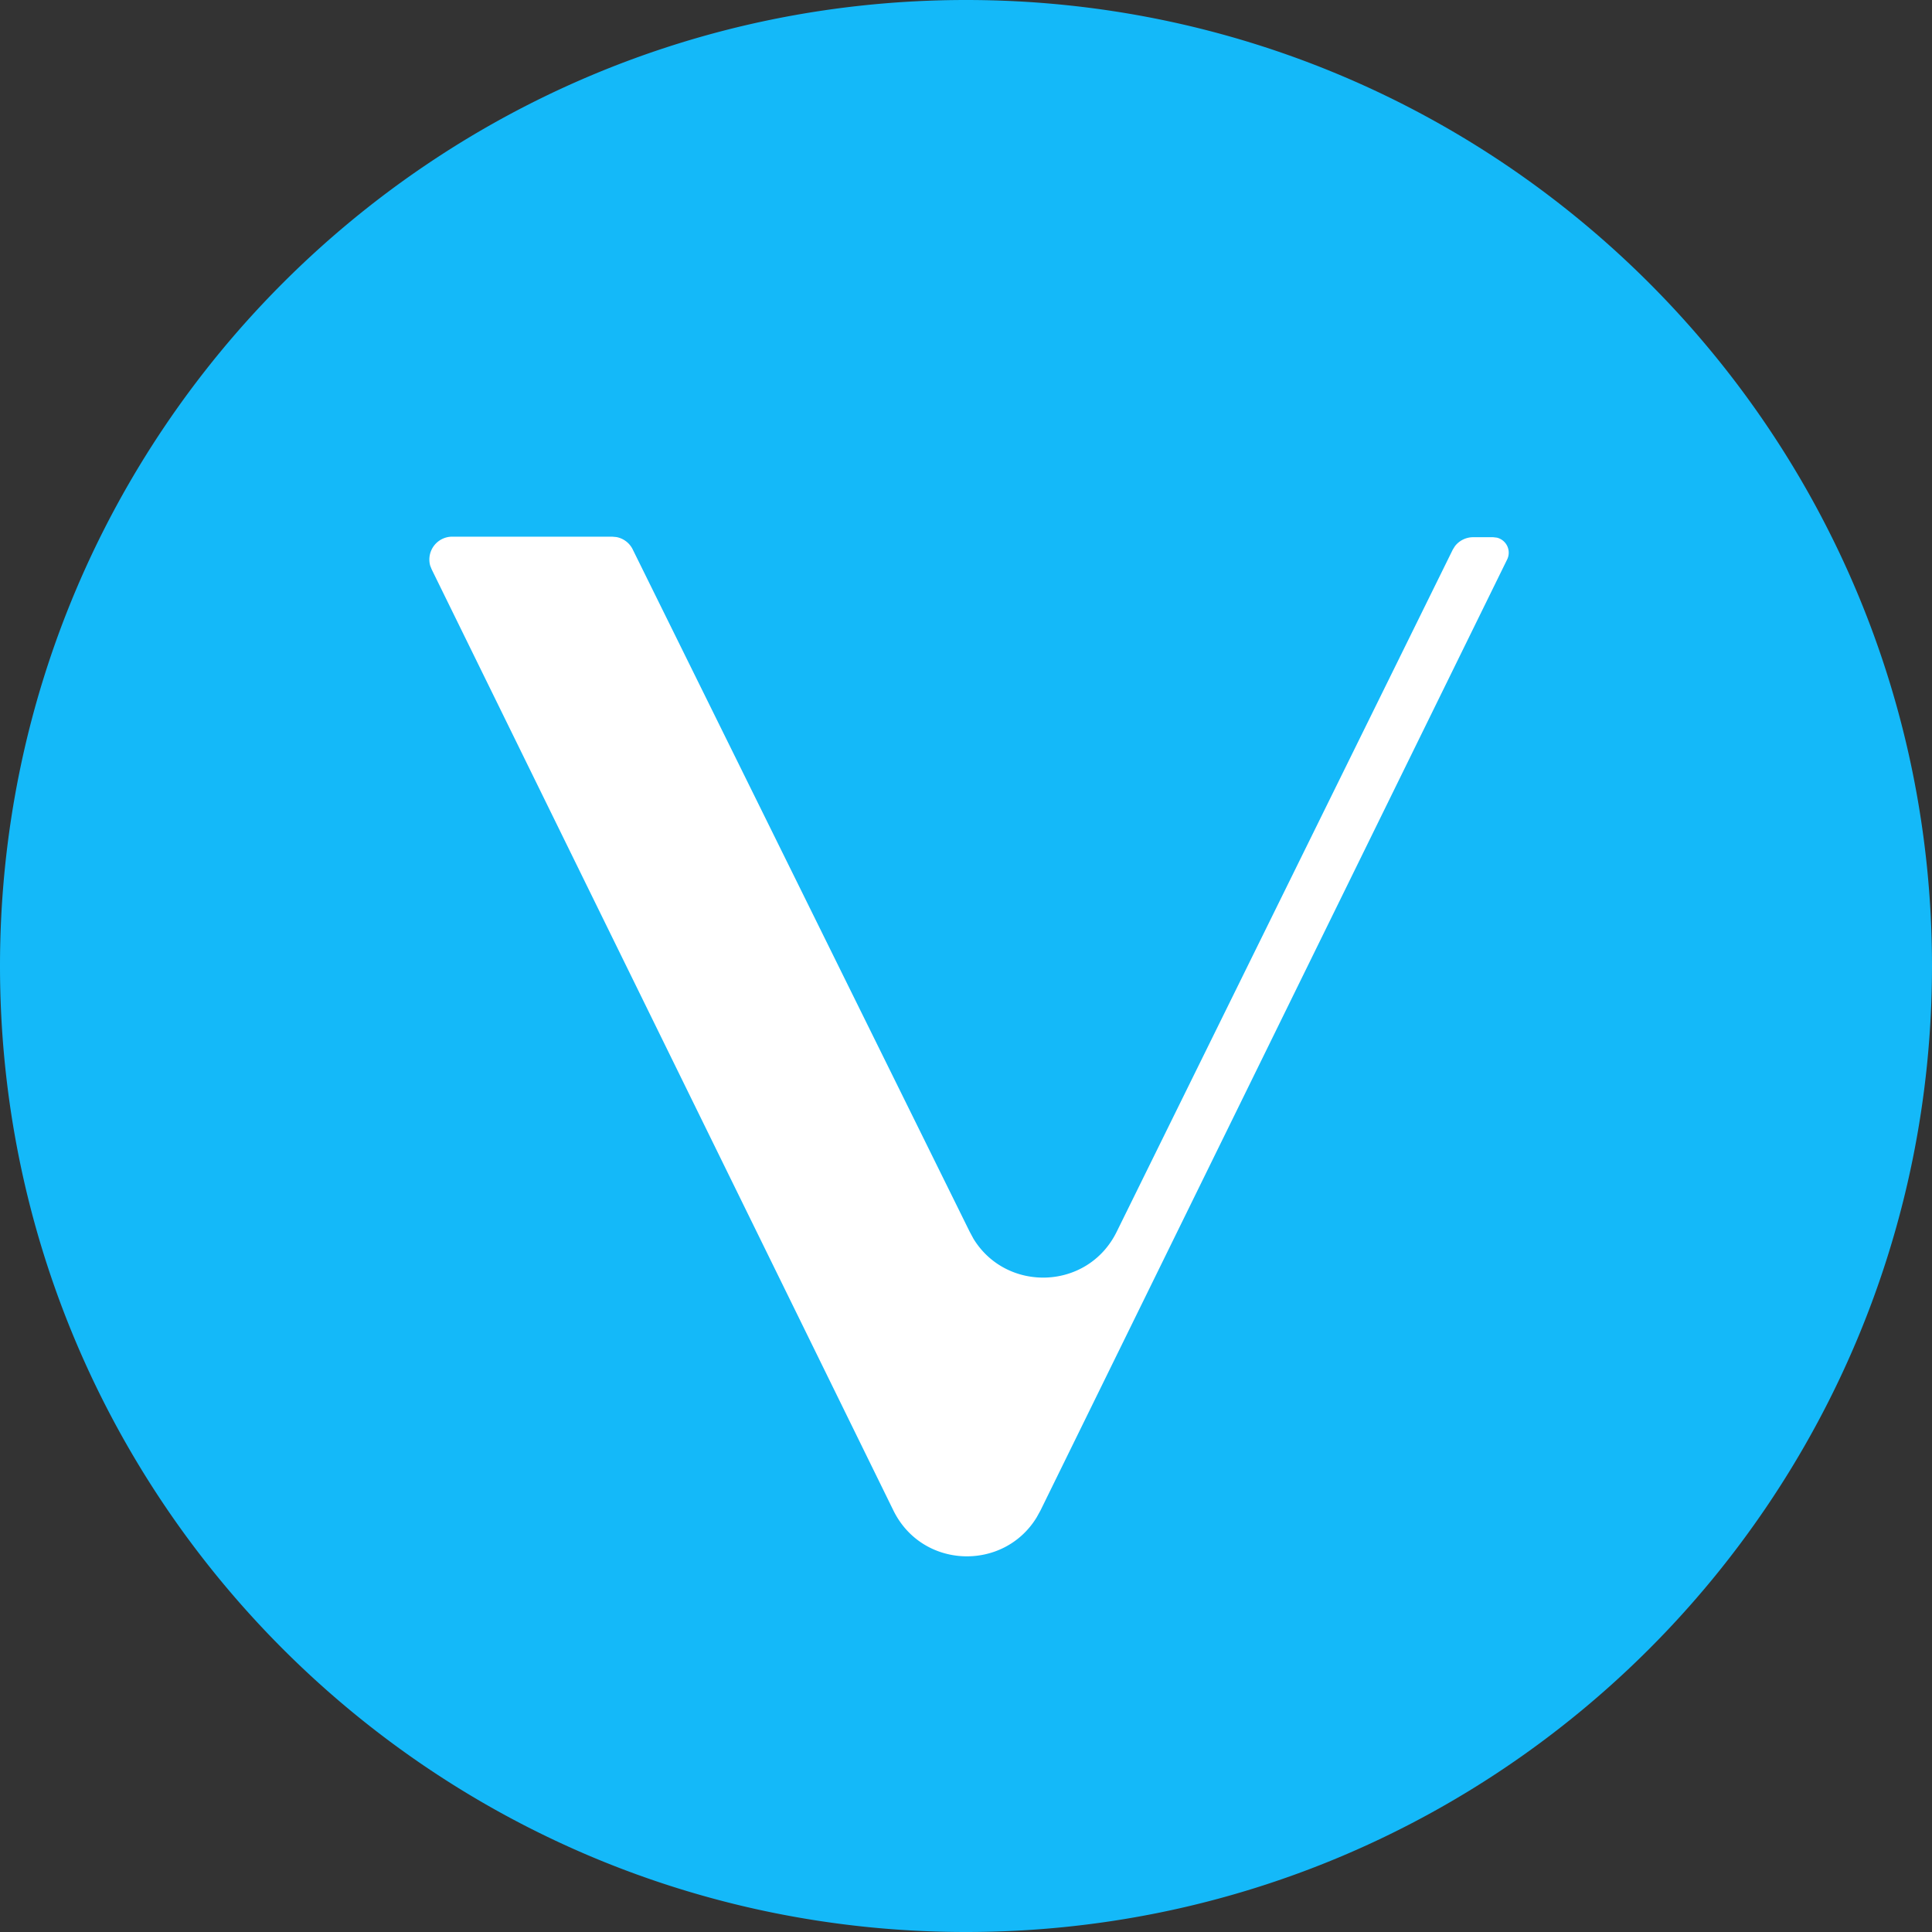
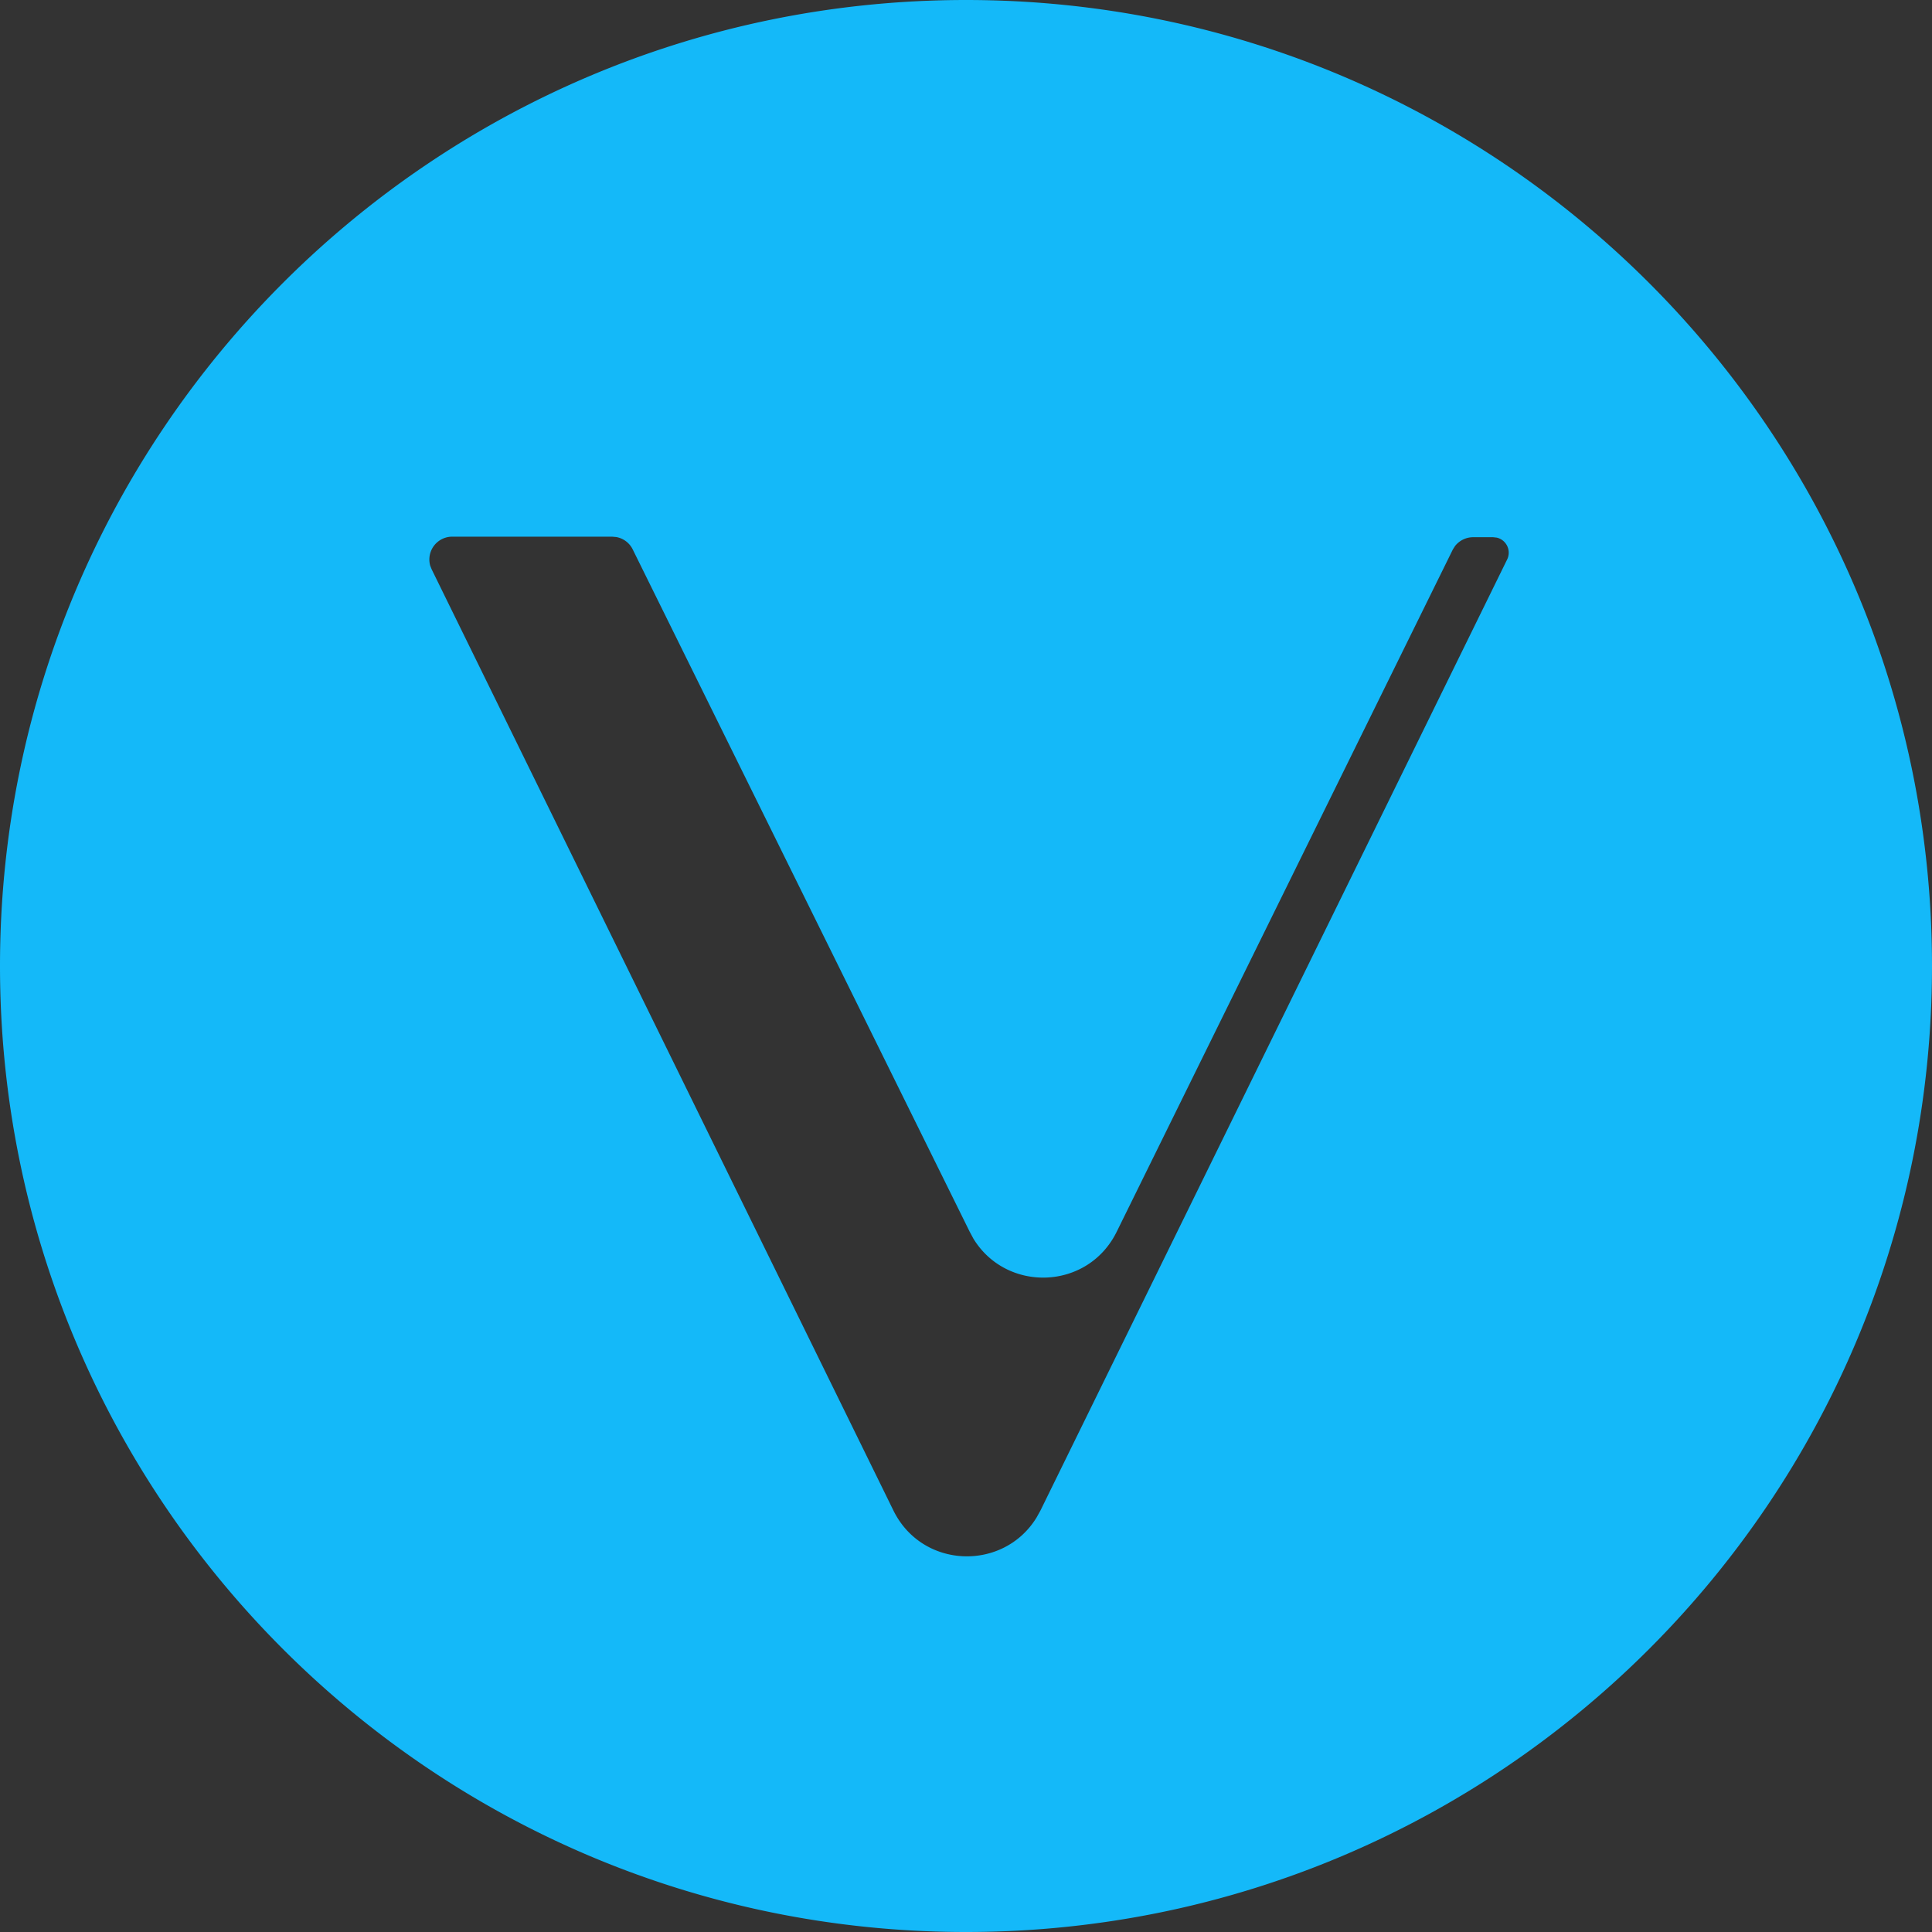
<svg xmlns="http://www.w3.org/2000/svg" width="36" height="36" viewBox="0 0 36 36">
  <rect x="0" y="0" width="36" height="36" fill="#333333" stroke="none" />
  <g fill="none" fill-rule="evenodd">
-     <circle cx="18" cy="18" r="17" fill="#FFF" />
    <path fill="#14B9F9" d="M18 0c9.941 0 18 8.059 18 18s-8.059 18-18 18S0 27.941 0 18 8.059 0 18 0zm-6.595 10h-2.98a.426.426 0 0 0-.409.54l.028.07 8.603 17.535c.538 1.095 2.053 1.138 2.669.13l.072-.13 8.693-17.715a.288.288 0 0 0-.19-.412l-.07-.008h-.37a.431.431 0 0 0-.339.165l-.041.065-6.262 12.71c-.538 1.096-2.053 1.14-2.67.132l-.071-.132-6.282-12.72a.425.425 0 0 0-.302-.223L11.405 10z" />
  </g>
</svg>